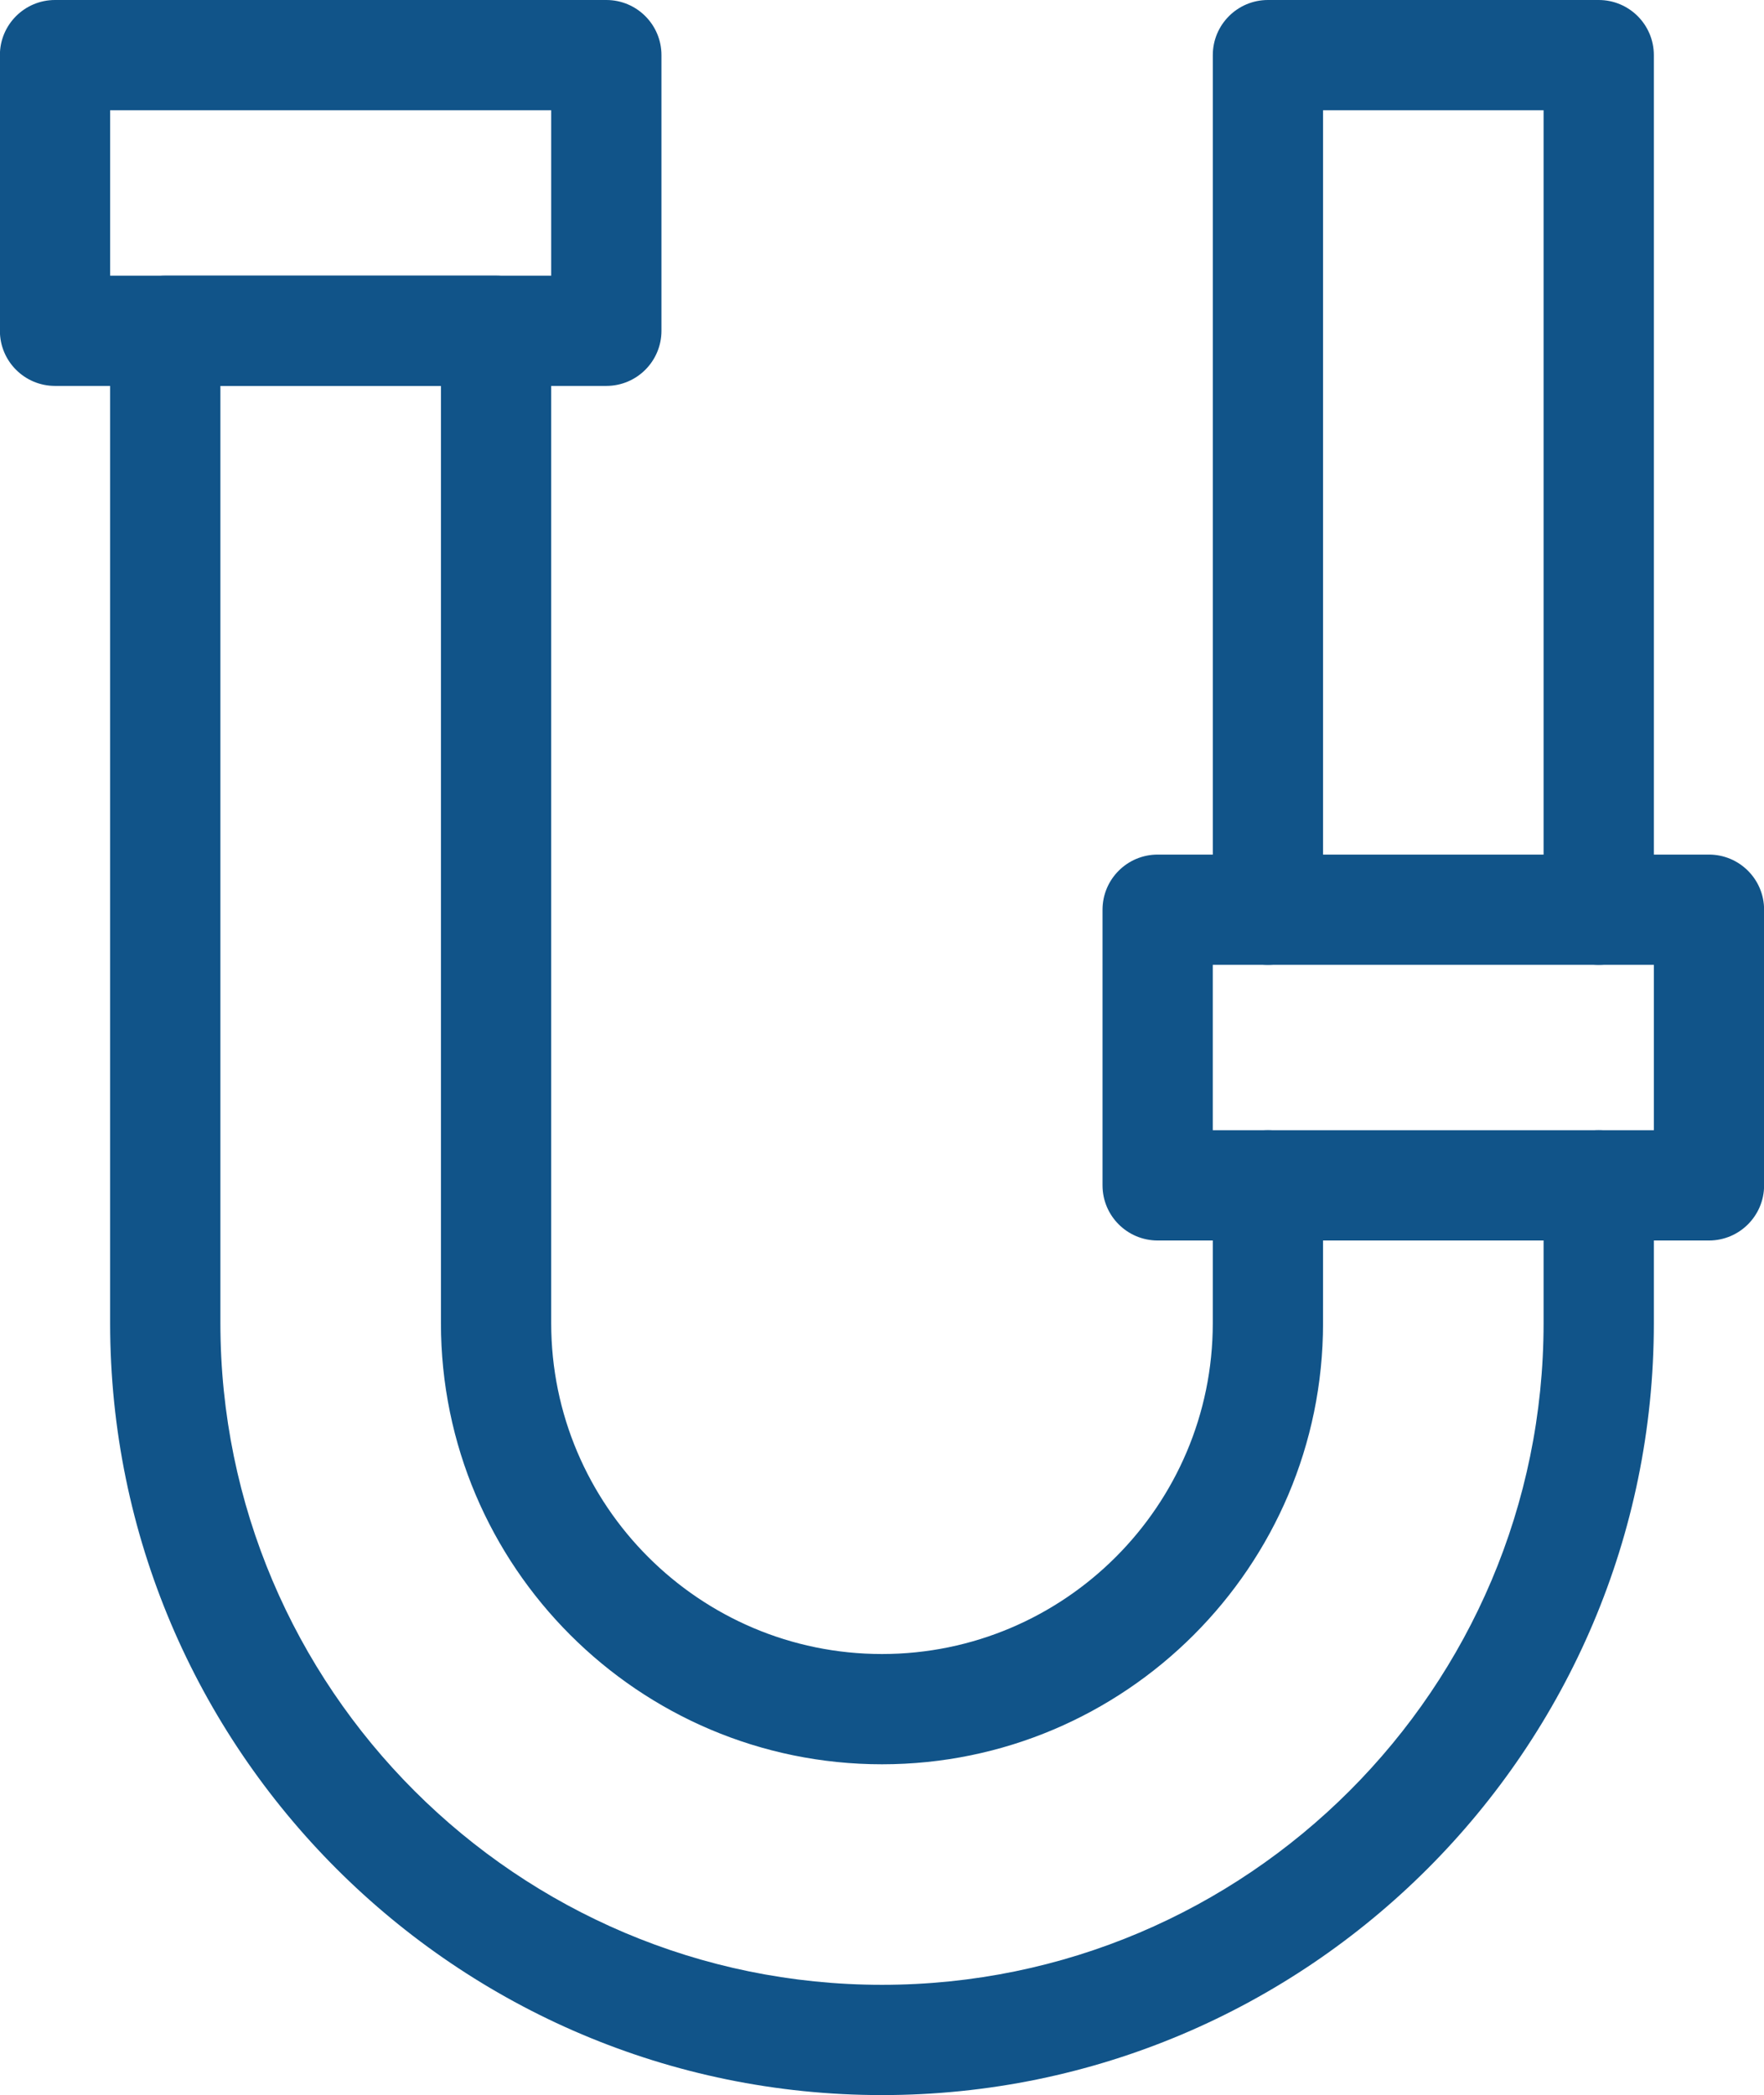
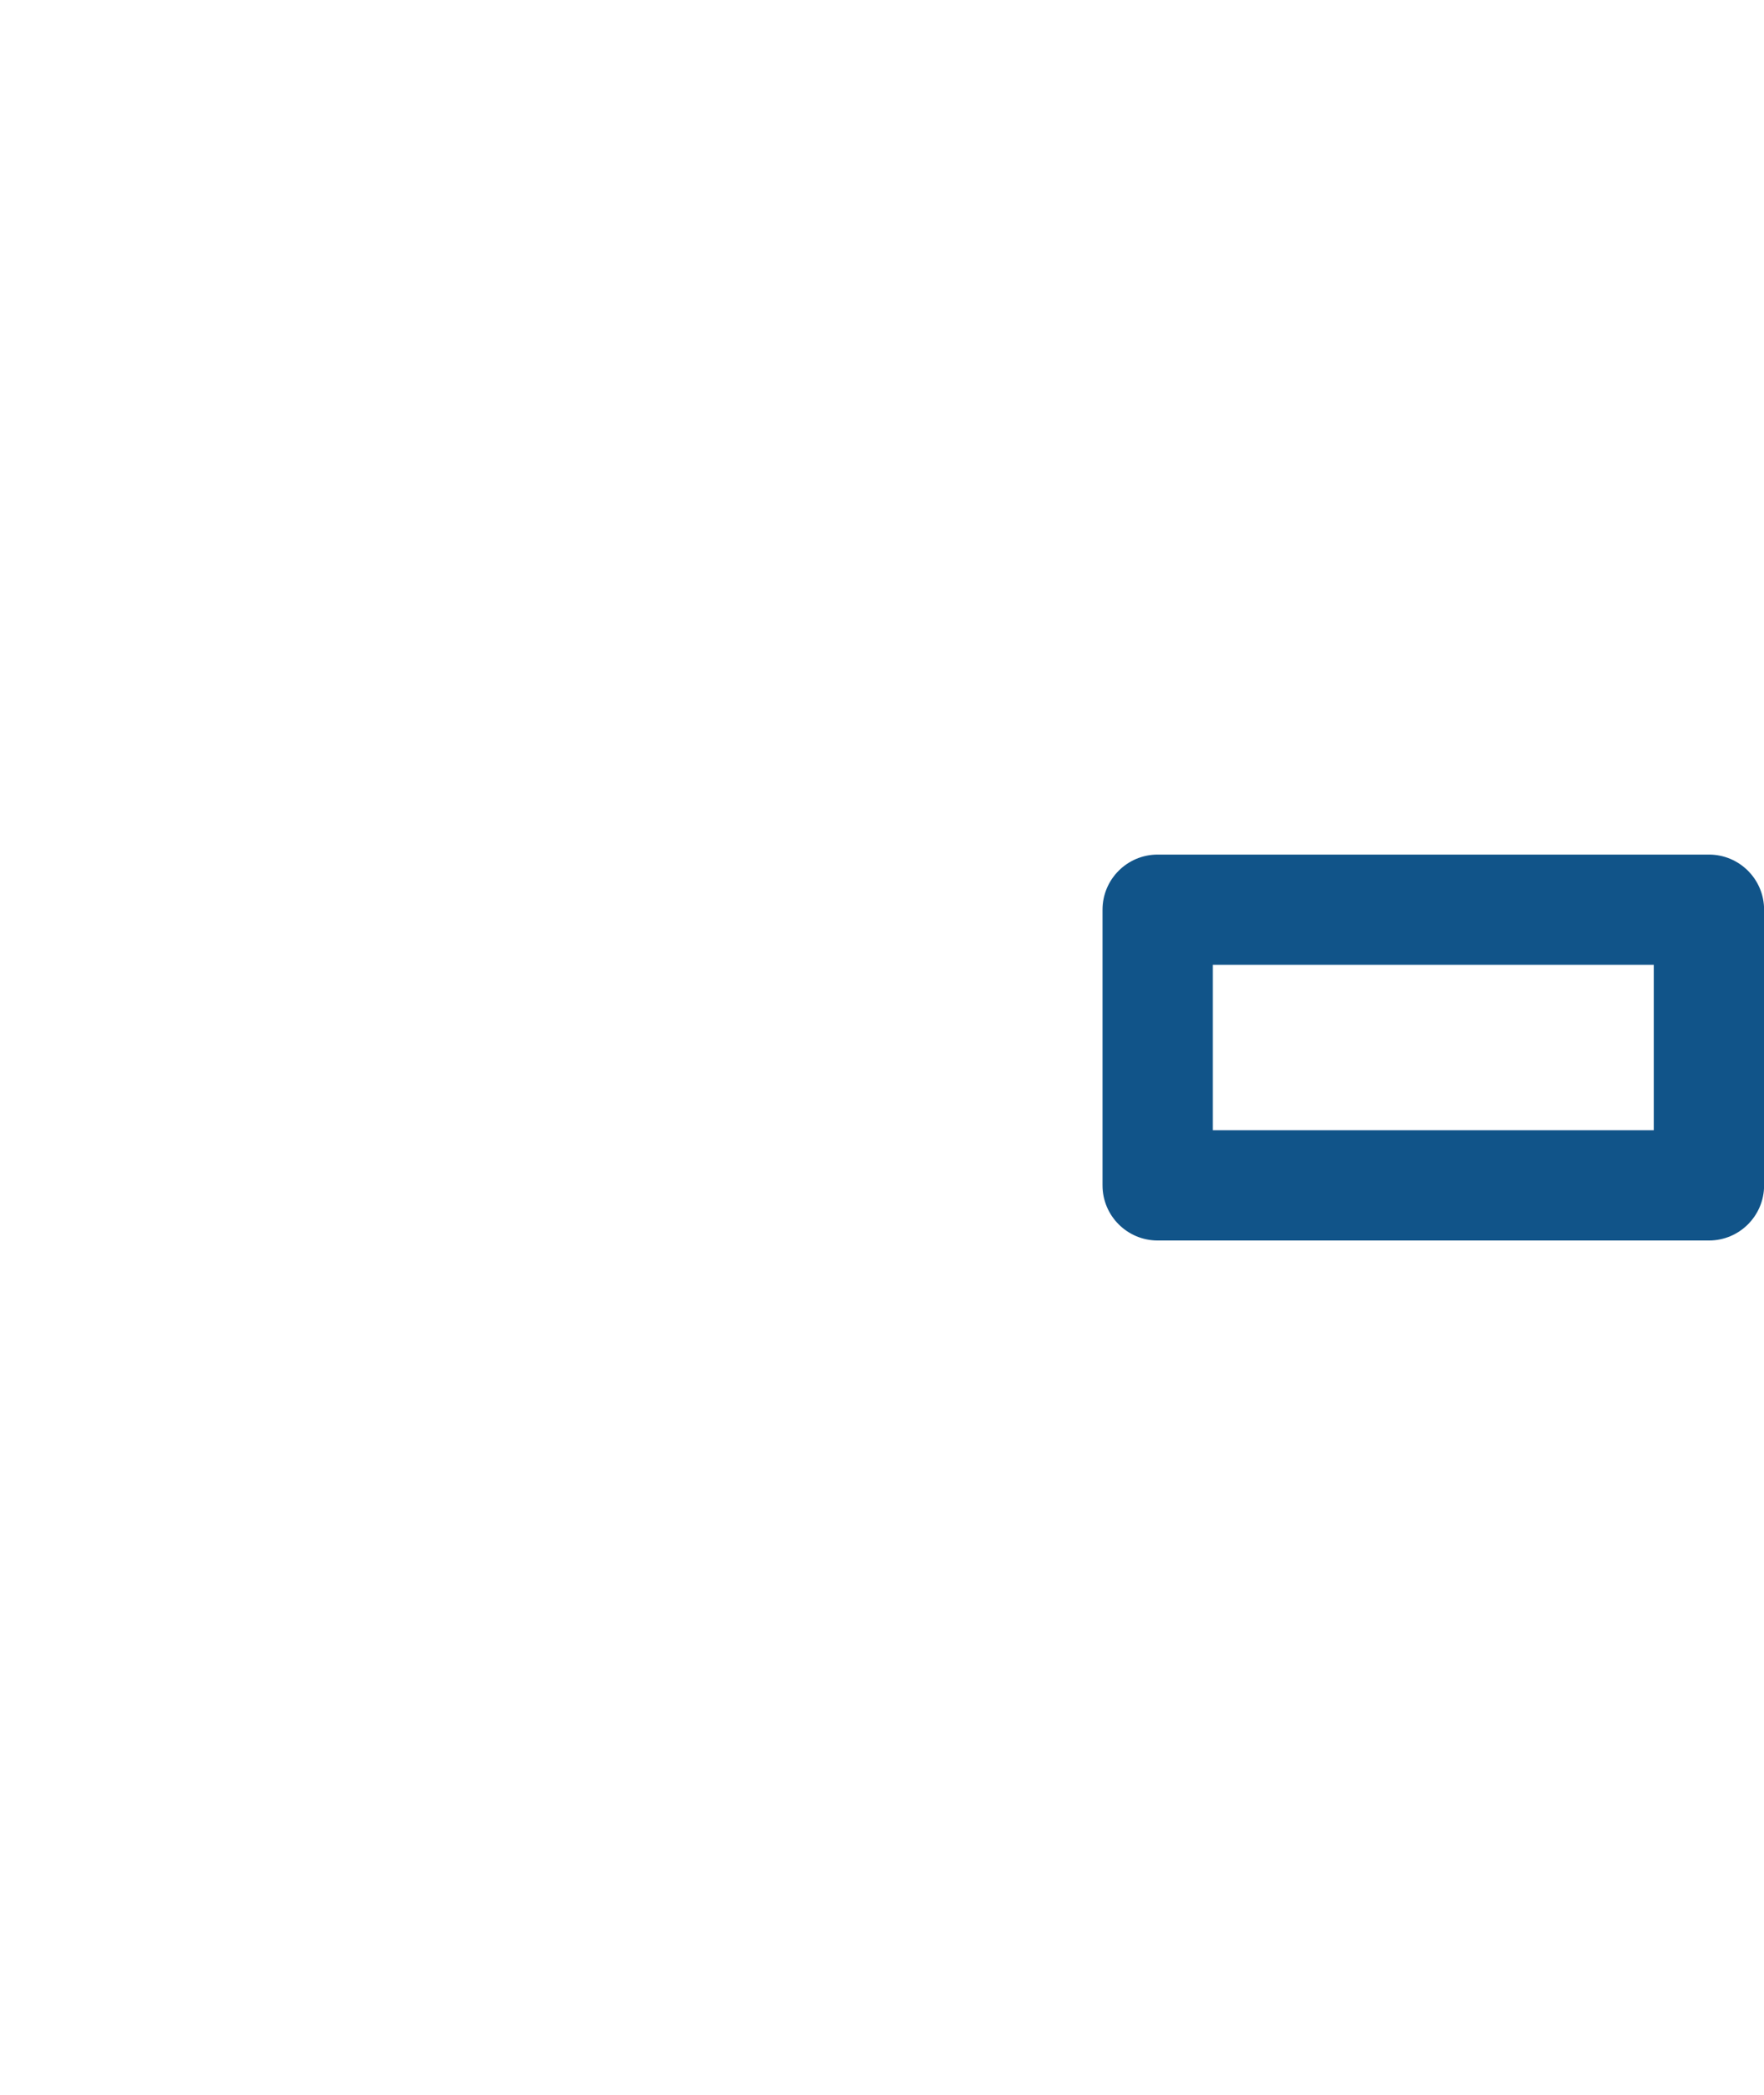
<svg xmlns="http://www.w3.org/2000/svg" fill="#115489" height="100" preserveAspectRatio="xMidYMid meet" version="1" viewBox="32.9 25.0 84.2 100.0" width="84.2" zoomAndPan="magnify">
  <g>
    <g id="change1_1">
-       <path d="M61.842,43.42H35.526c-1.453,0-2.631-1.178-2.631-2.631V27.631c0-1.453,1.178-2.631,2.631-2.631h26.316 c1.453,0,2.631,1.178,2.631,2.631v13.158C64.473,42.242,63.295,43.42,61.842,43.42z M38.157,38.158H59.21v-7.896H38.157V38.158z" />
-     </g>
+       </g>
    <g id="change1_3">
      <path d="M114.474,84.21H88.158c-1.453,0-2.632-1.179-2.632-2.632V68.422c0-1.453,1.179-2.632,2.632-2.632h26.315 c1.453,0,2.632,1.179,2.632,2.632v13.156C117.105,83.031,115.927,84.21,114.474,84.21z M90.789,78.947h21.054v-7.895H90.789 V78.947z" />
    </g>
    <g id="change1_2">
-       <path d="M75,125c-20.315,0-36.843-16.527-36.843-36.842V40.789c0-1.453,1.178-2.631,2.631-2.631h15.791 c1.454,0,2.631,1.178,2.631,2.631v47.369c0,8.707,7.084,15.79,15.79,15.79c8.706-0.001,15.789-7.084,15.789-15.79l0.001-6.58 c0-1.453,1.179-2.631,2.631-2.631h0.001c1.453,0,2.631,1.178,2.631,2.631l-0.001,6.58c0,11.607-9.443,21.052-21.052,21.053 c-11.608,0-21.053-9.444-21.053-21.053V43.42H43.42v44.738c0,17.413,14.167,31.579,31.58,31.579 c17.412,0,31.579-14.166,31.579-31.579v-6.58c0-1.453,1.178-2.631,2.631-2.631c1.454,0,2.632,1.178,2.632,2.631v6.58 C111.842,108.473,95.314,125,75,125z" />
-     </g>
+       </g>
    <g id="change1_4">
-       <path d="M109.21,71.053c-1.453,0-2.631-1.178-2.631-2.631V30.263H96.053v38.159c0,1.453-1.179,2.631-2.632,2.631 c-1.452,0-2.631-1.178-2.631-2.631V27.631c0-1.453,1.179-2.631,2.631-2.631h15.789c1.454,0,2.632,1.178,2.632,2.631v40.791 C111.842,69.875,110.664,71.053,109.21,71.053z" />
-     </g>
+       </g>
  </g>
</svg>